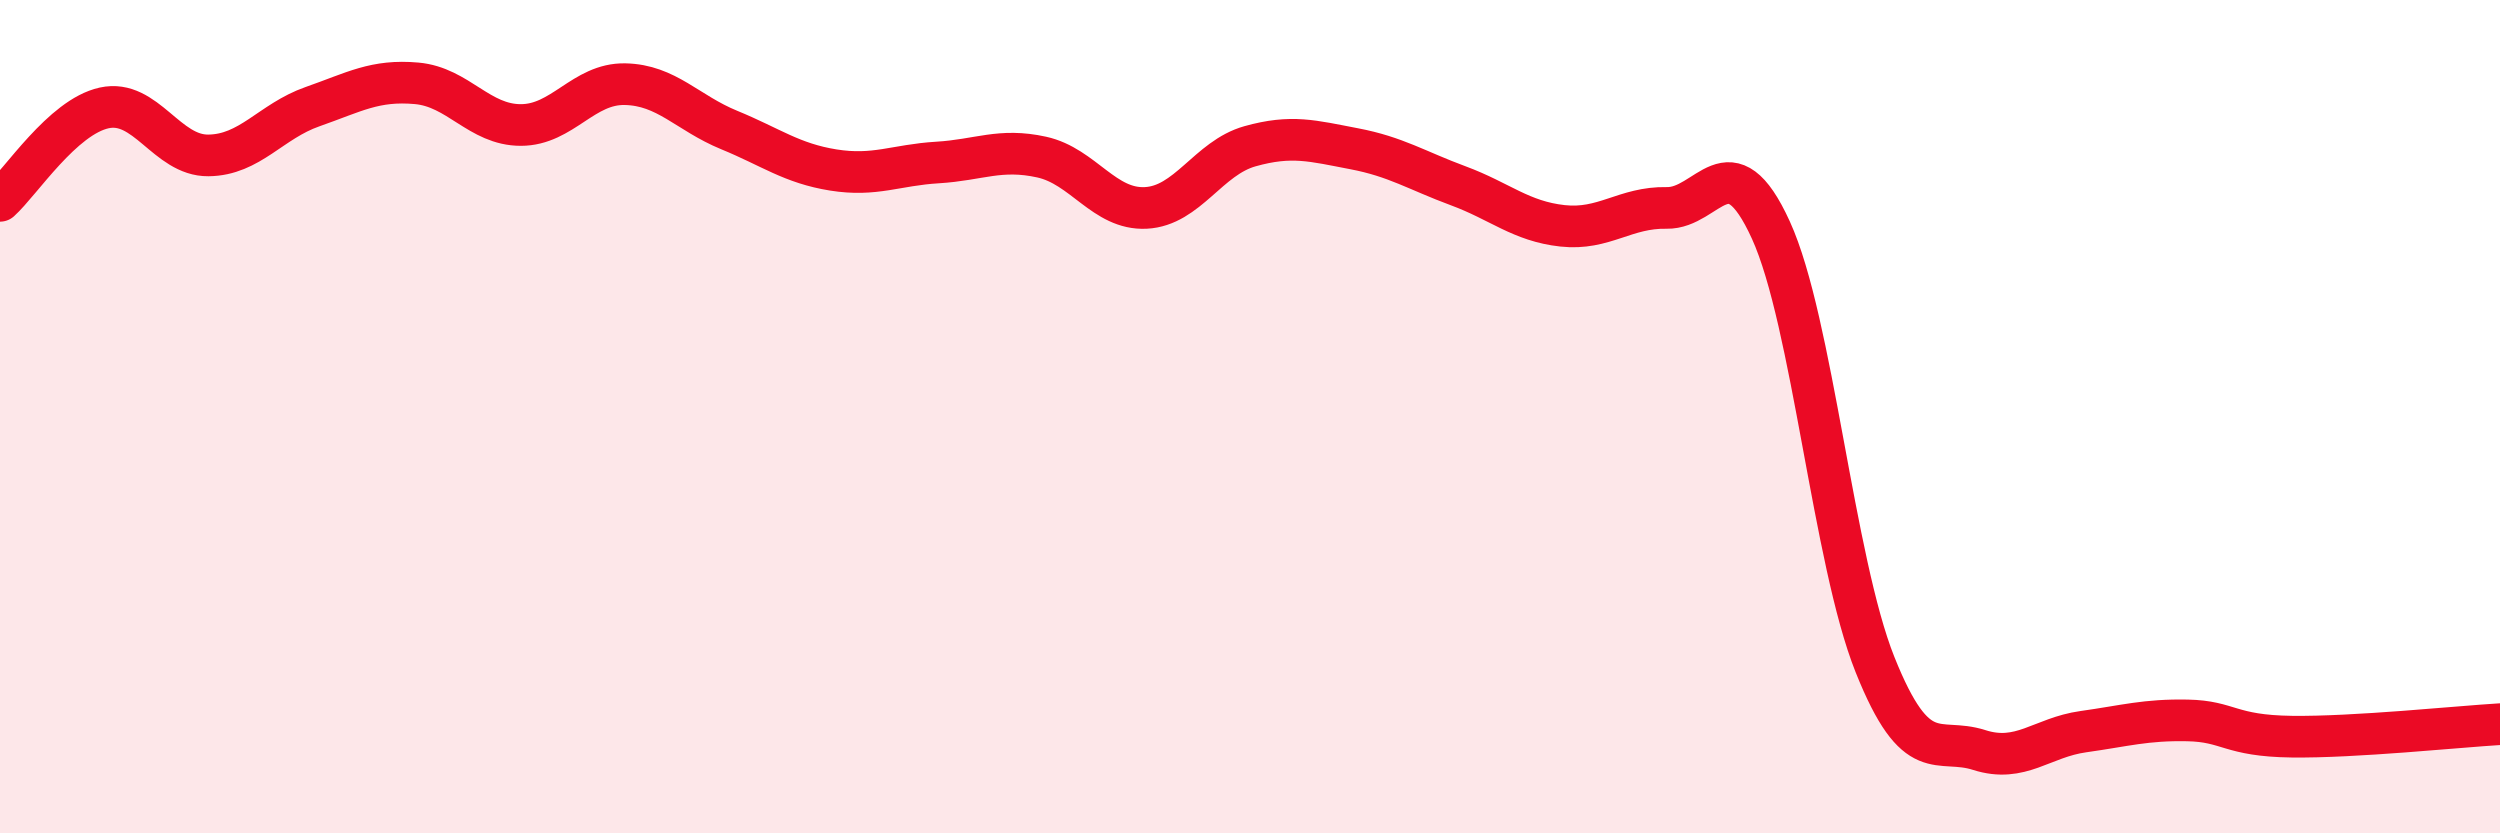
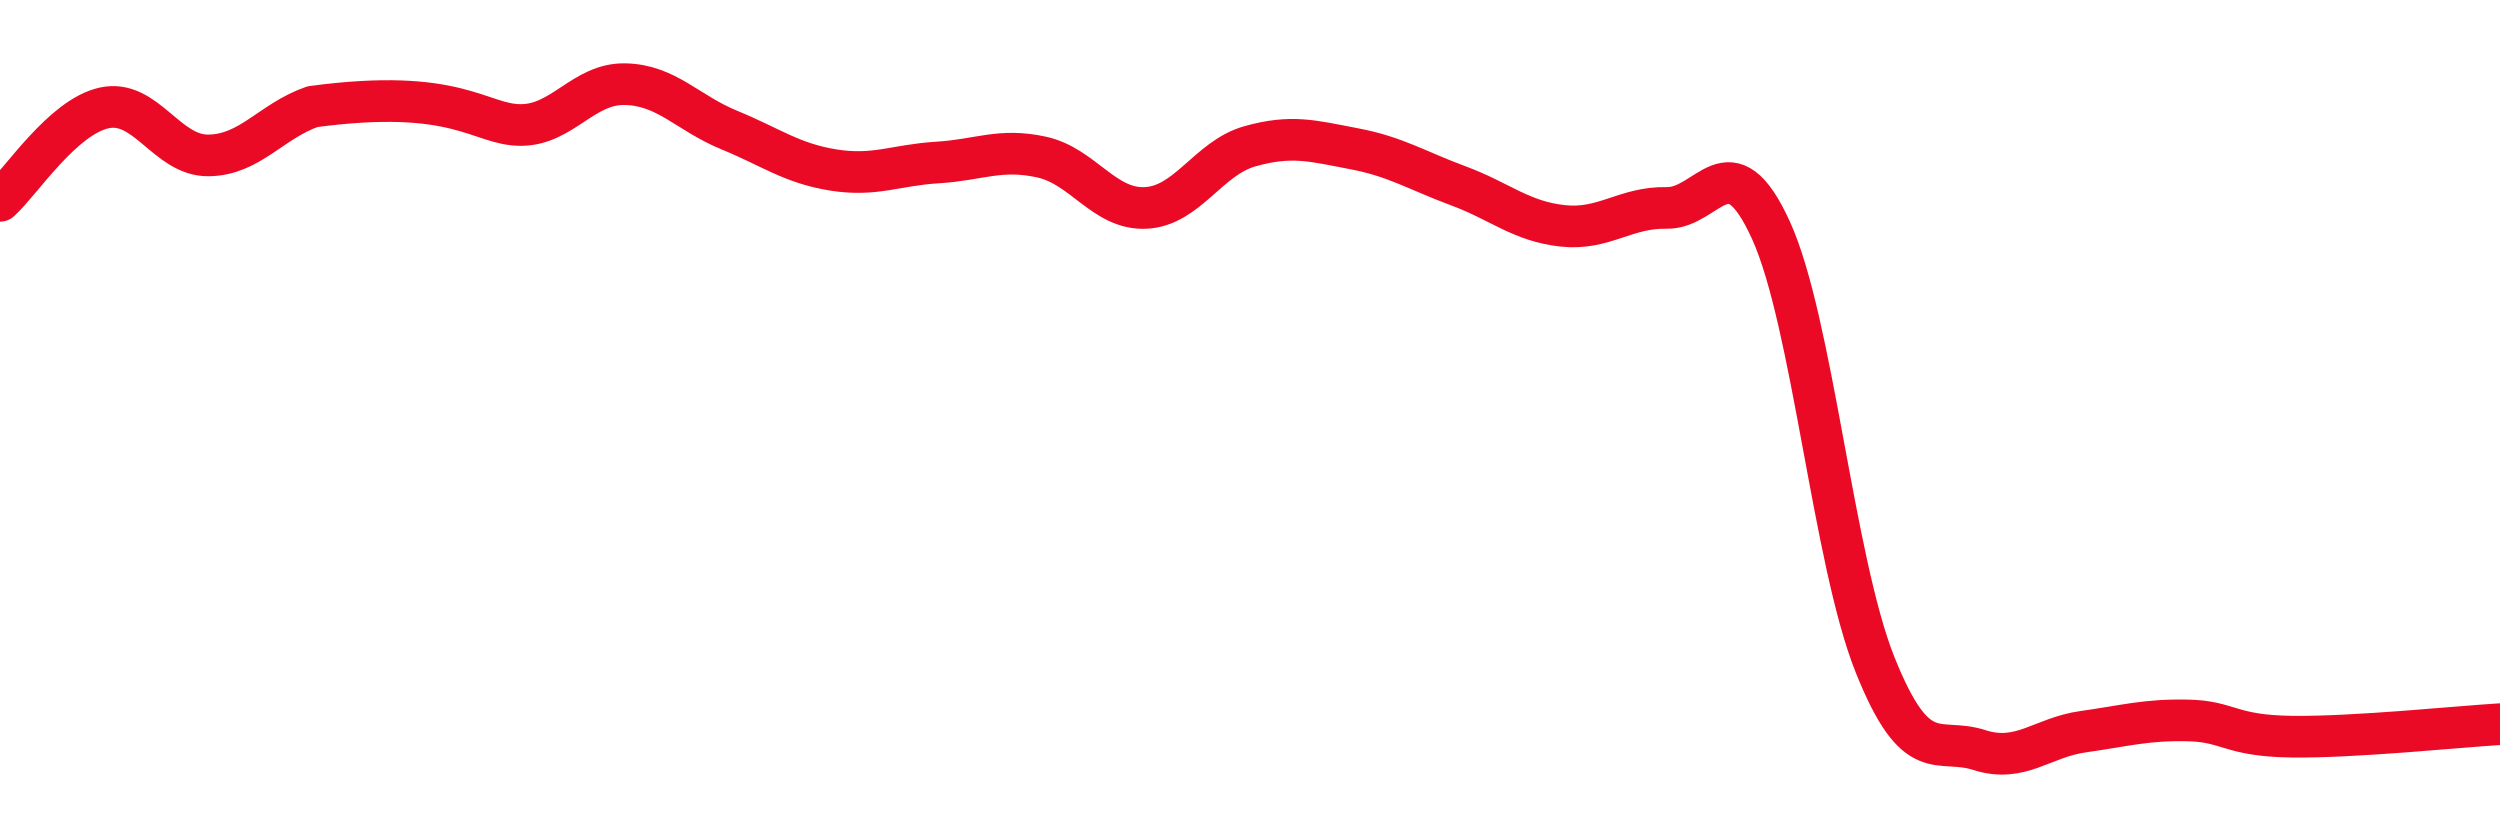
<svg xmlns="http://www.w3.org/2000/svg" width="60" height="20" viewBox="0 0 60 20">
-   <path d="M 0,4.82 C 0.5,4.37 1.5,2.81 2.5,2.59 C 3.5,2.37 4,3.74 5,3.73 C 6,3.72 6.5,2.91 7.5,2.56 C 8.5,2.21 9,1.91 10,2 C 11,2.09 11.5,3 12.5,3 C 13.5,3 14,2 15,2.02 C 16,2.04 16.5,2.71 17.5,3.12 C 18.5,3.53 19,3.92 20,4.08 C 21,4.24 21.5,3.96 22.5,3.9 C 23.5,3.84 24,3.55 25,3.77 C 26,3.99 26.5,5.04 27.5,4.99 C 28.5,4.94 29,3.79 30,3.51 C 31,3.23 31.5,3.38 32.5,3.57 C 33.5,3.76 34,4.09 35,4.46 C 36,4.83 36.5,5.31 37.5,5.42 C 38.5,5.53 39,4.97 40,4.99 C 41,5.01 41.5,3.33 42.5,5.52 C 43.5,7.71 44,13.45 45,15.95 C 46,18.45 46.5,17.68 47.5,18 C 48.5,18.32 49,17.7 50,17.56 C 51,17.42 51.5,17.27 52.5,17.29 C 53.5,17.31 53.5,17.66 55,17.68 C 56.5,17.7 59,17.44 60,17.38L60 20L0 20Z" fill="#EB0A25" opacity="0.1" stroke-linecap="round" stroke-linejoin="round" />
-   <path d="M 0,4.82 C 0.5,4.37 1.5,2.81 2.5,2.59 C 3.5,2.37 4,3.74 5,3.73 C 6,3.72 6.5,2.91 7.5,2.56 C 8.5,2.21 9,1.91 10,2 C 11,2.09 11.5,3 12.5,3 C 13.5,3 14,2 15,2.02 C 16,2.04 16.5,2.71 17.5,3.12 C 18.5,3.53 19,3.92 20,4.08 C 21,4.24 21.5,3.96 22.5,3.9 C 23.5,3.84 24,3.55 25,3.77 C 26,3.99 26.5,5.04 27.5,4.99 C 28.5,4.94 29,3.79 30,3.51 C 31,3.23 31.5,3.38 32.5,3.57 C 33.5,3.76 34,4.09 35,4.46 C 36,4.83 36.5,5.31 37.5,5.42 C 38.5,5.53 39,4.97 40,4.99 C 41,5.01 41.5,3.33 42.5,5.52 C 43.5,7.71 44,13.45 45,15.95 C 46,18.45 46.5,17.68 47.5,18 C 48.5,18.32 49,17.7 50,17.56 C 51,17.42 51.5,17.27 52.5,17.29 C 53.5,17.31 53.5,17.66 55,17.68 C 56.5,17.7 59,17.44 60,17.38" stroke="#EB0A25" stroke-width="1" fill="none" stroke-linecap="round" stroke-linejoin="round" />
+   <path d="M 0,4.82 C 0.5,4.37 1.5,2.81 2.5,2.59 C 3.5,2.37 4,3.74 5,3.73 C 6,3.72 6.5,2.91 7.5,2.56 C 11,2.09 11.5,3 12.5,3 C 13.5,3 14,2 15,2.02 C 16,2.04 16.5,2.71 17.5,3.12 C 18.5,3.53 19,3.92 20,4.08 C 21,4.24 21.5,3.96 22.5,3.9 C 23.5,3.84 24,3.55 25,3.77 C 26,3.99 26.5,5.04 27.5,4.99 C 28.5,4.94 29,3.79 30,3.51 C 31,3.23 31.5,3.38 32.5,3.57 C 33.5,3.76 34,4.09 35,4.46 C 36,4.83 36.5,5.31 37.5,5.42 C 38.5,5.53 39,4.97 40,4.99 C 41,5.01 41.5,3.33 42.5,5.52 C 43.5,7.71 44,13.45 45,15.95 C 46,18.45 46.5,17.68 47.5,18 C 48.5,18.32 49,17.7 50,17.56 C 51,17.42 51.5,17.27 52.5,17.29 C 53.5,17.31 53.5,17.66 55,17.68 C 56.5,17.7 59,17.44 60,17.38" stroke="#EB0A25" stroke-width="1" fill="none" stroke-linecap="round" stroke-linejoin="round" />
</svg>